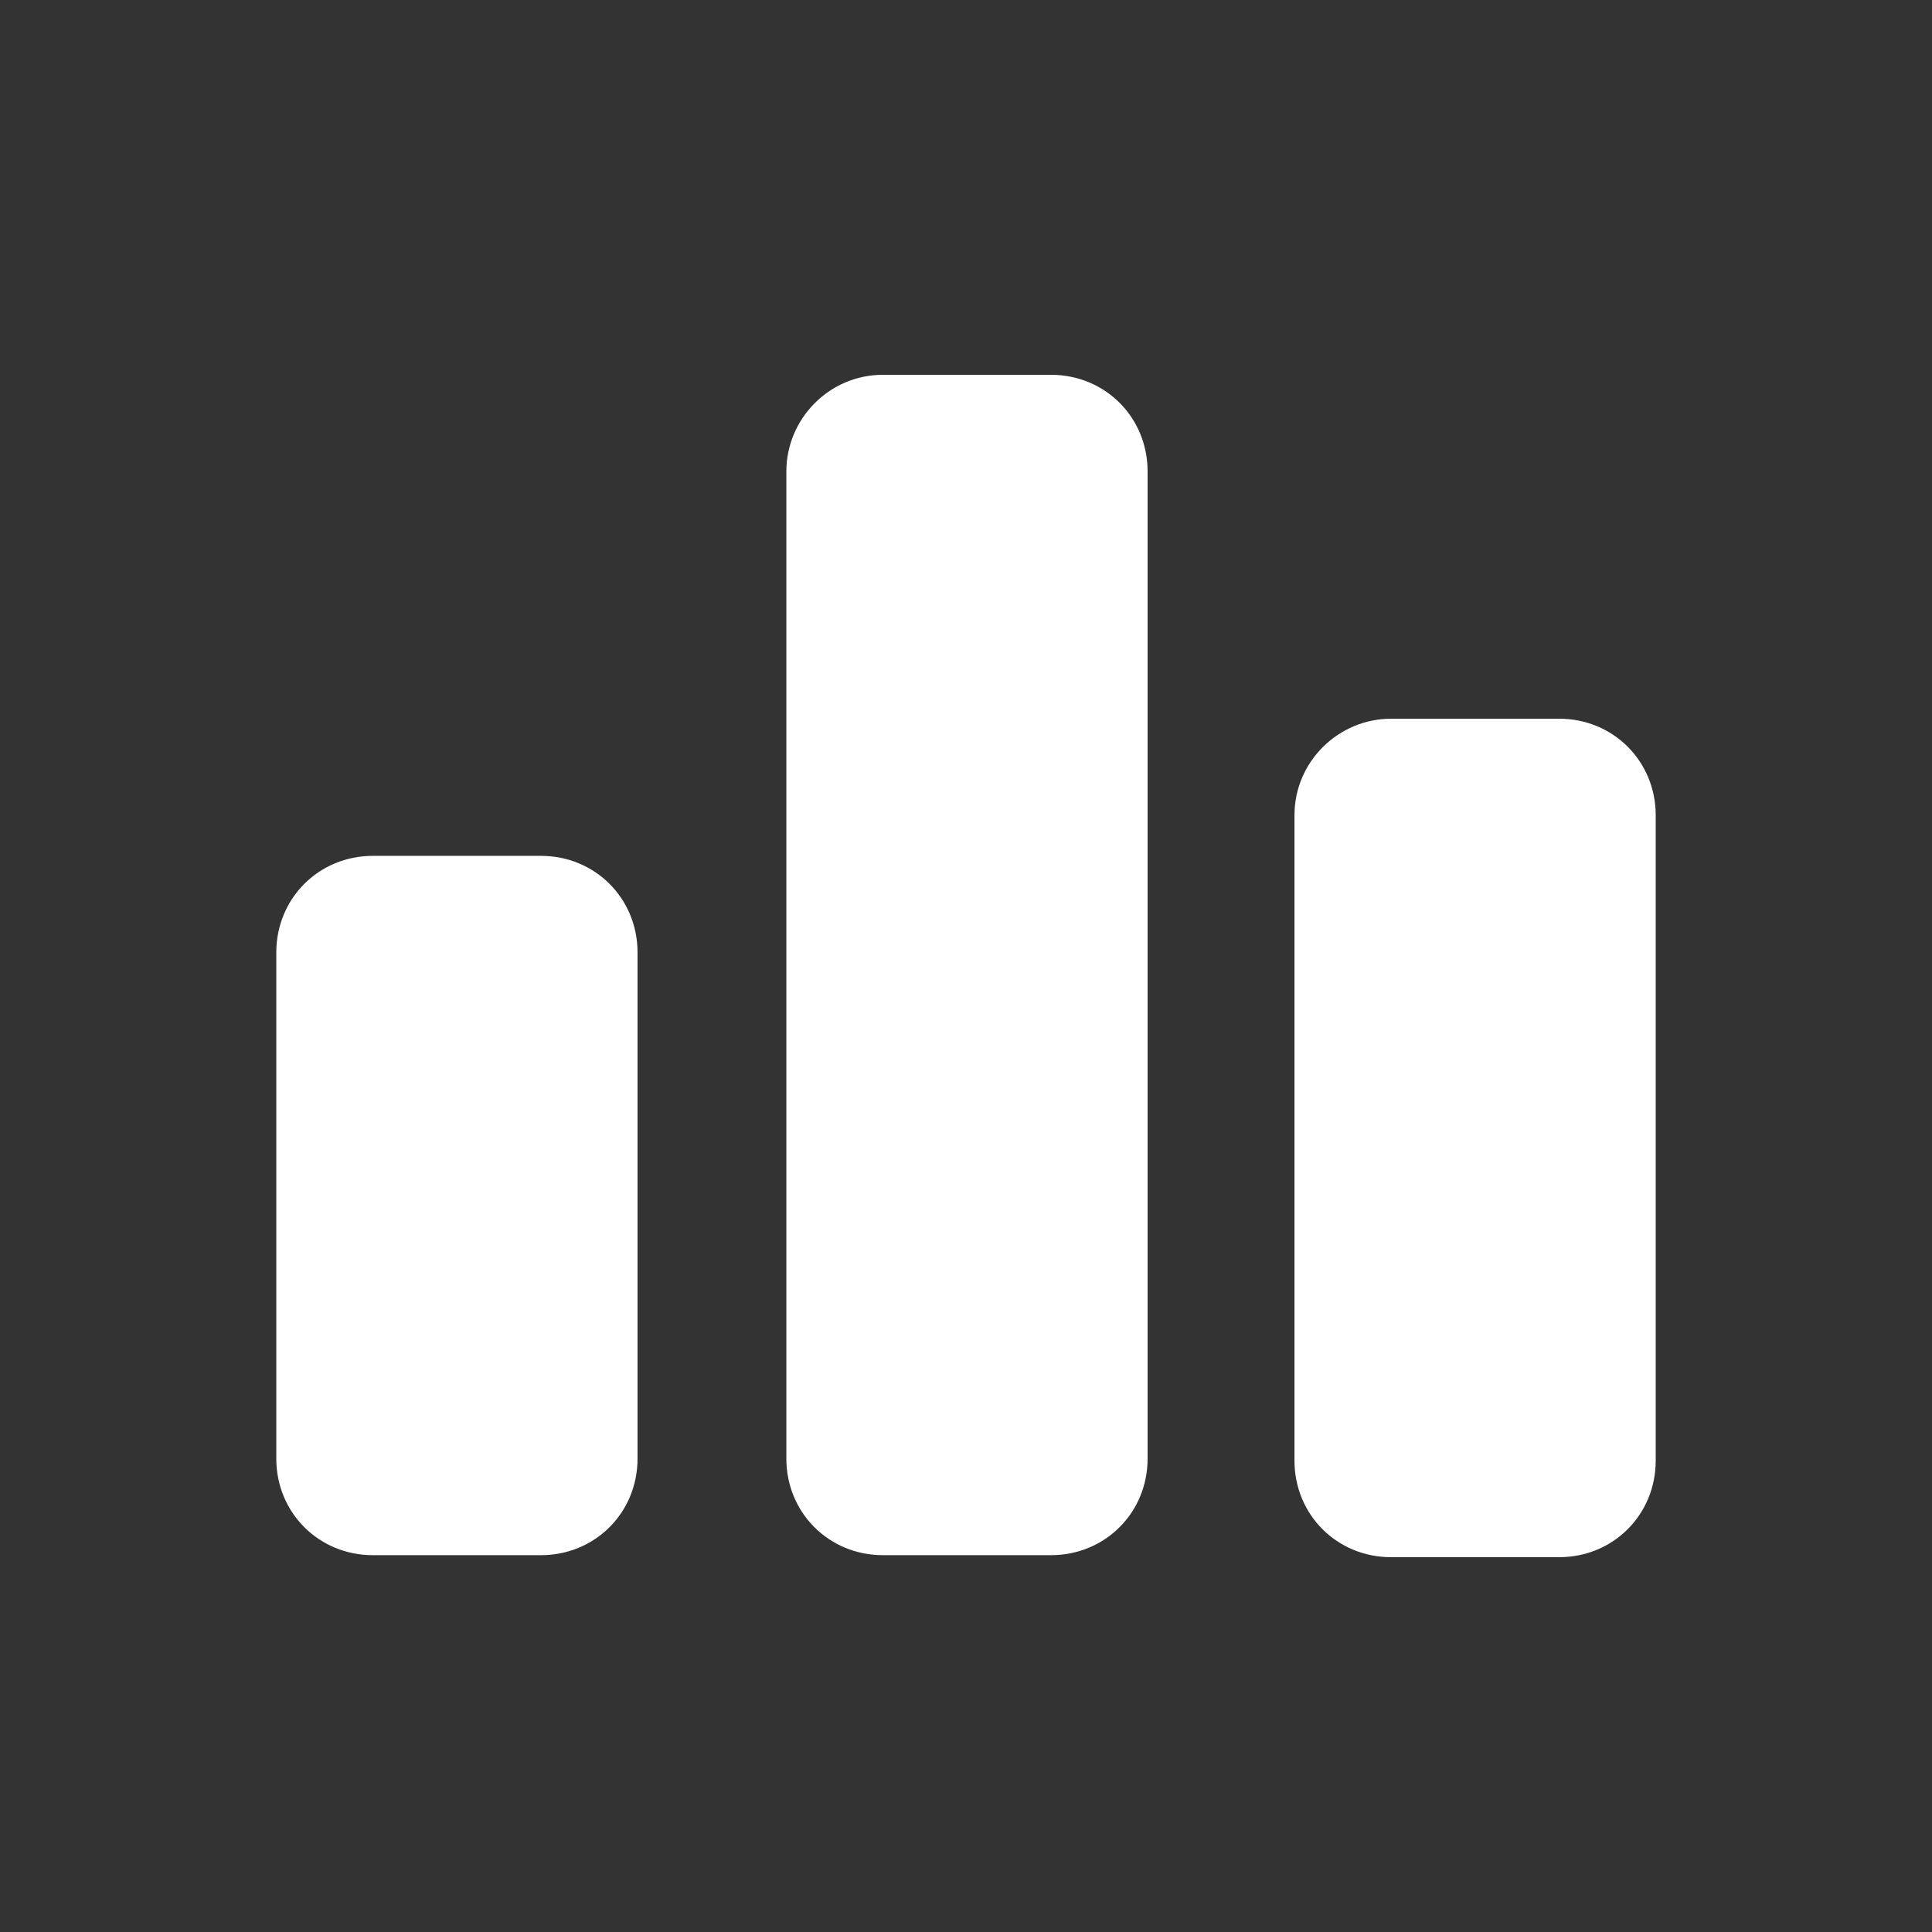
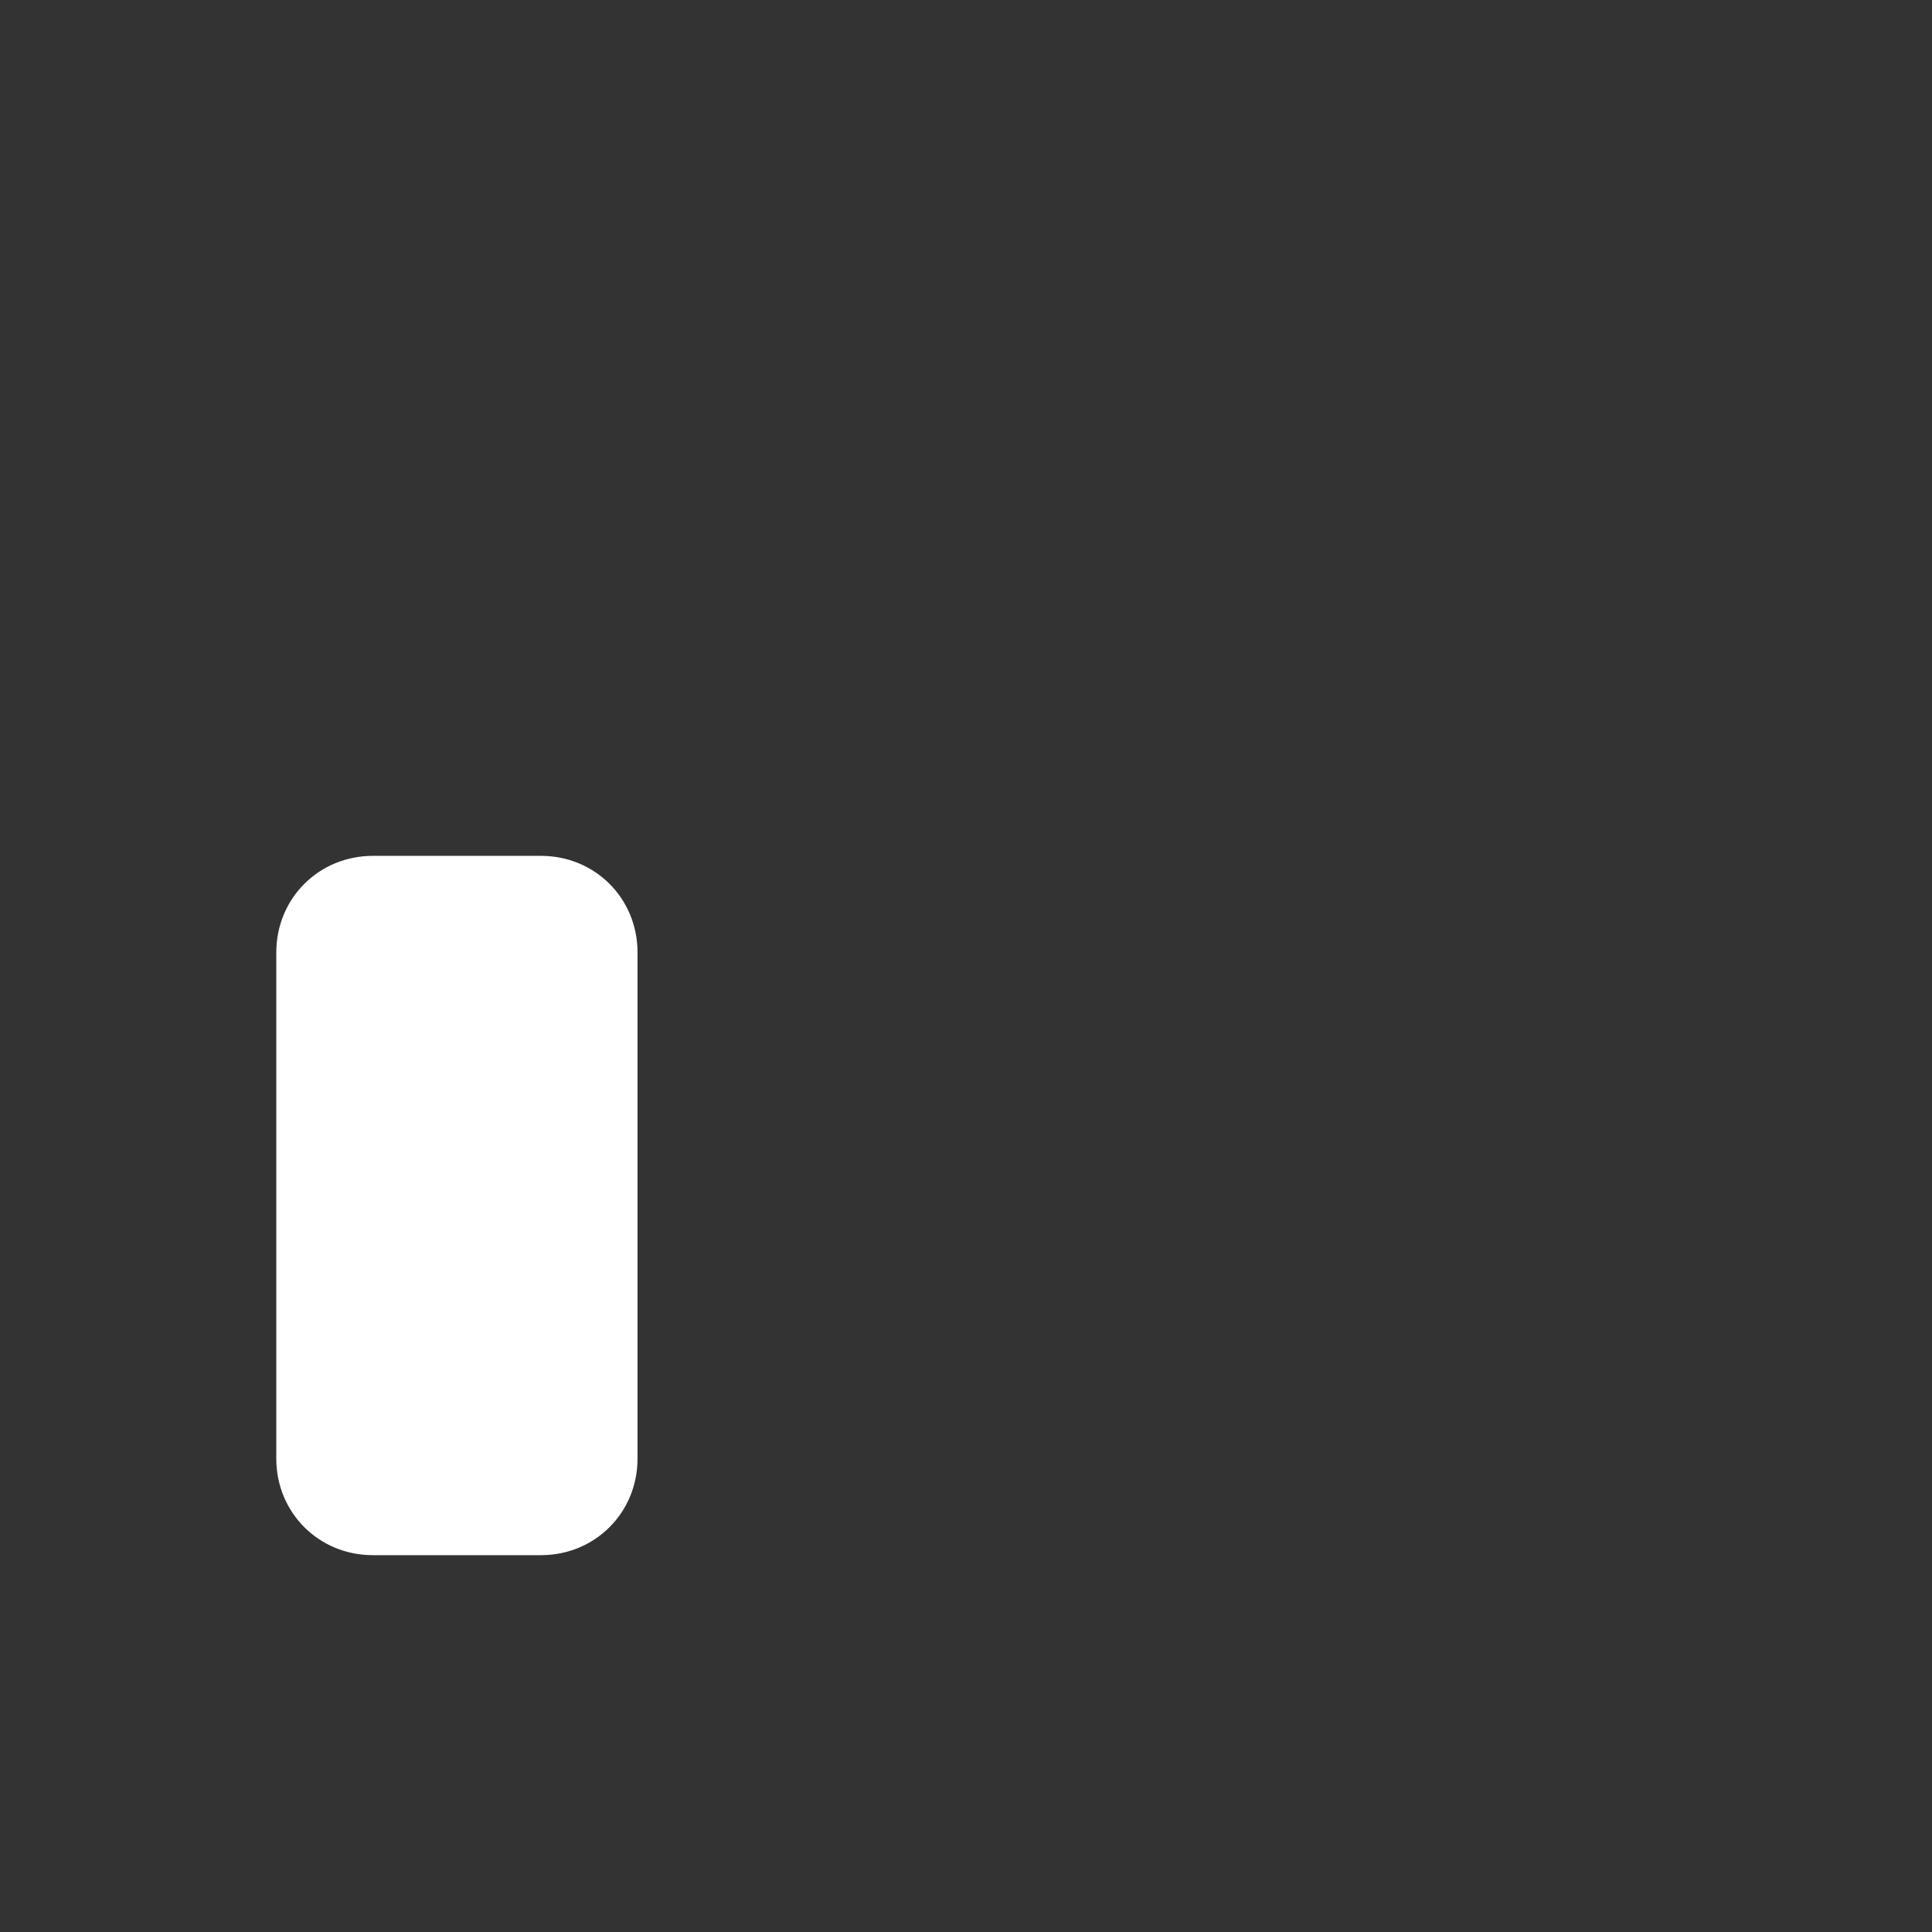
<svg xmlns="http://www.w3.org/2000/svg" width="128pt" height="128pt" version="1.1" viewBox="0 0 128 128">
  <rect x="0" y="0" width="128" height="128" fill="#333333" stroke="none" />
  <g fill="#fff">
-     <path d="m58.496 24.832h11.137c3.586 0 6.398 2.816 6.398 6.398v65.406c0 3.586-2.816 6.398-6.398 6.398h-11.137c-3.586 0-6.398-2.816-6.398-6.398v-65.406c0-3.453 2.812-6.398 6.398-6.398z" />
    <path d="m24.703 56.703h11.137c3.586 0 6.398 2.816 6.398 6.398v33.535c0 3.586-2.816 6.398-6.398 6.398h-11.137c-3.586 0-6.398-2.816-6.398-6.398v-33.531c0-3.586 2.816-6.402 6.398-6.402z" />
-     <path d="m92.16 47.617h11.137c3.586 0 6.398 2.816 6.398 6.398v42.754c0 3.586-2.816 6.398-6.398 6.398h-11.137c-3.586 0-6.398-2.816-6.398-6.398v-42.754c0-3.582 2.941-6.398 6.398-6.398z" />
  </g>
</svg>